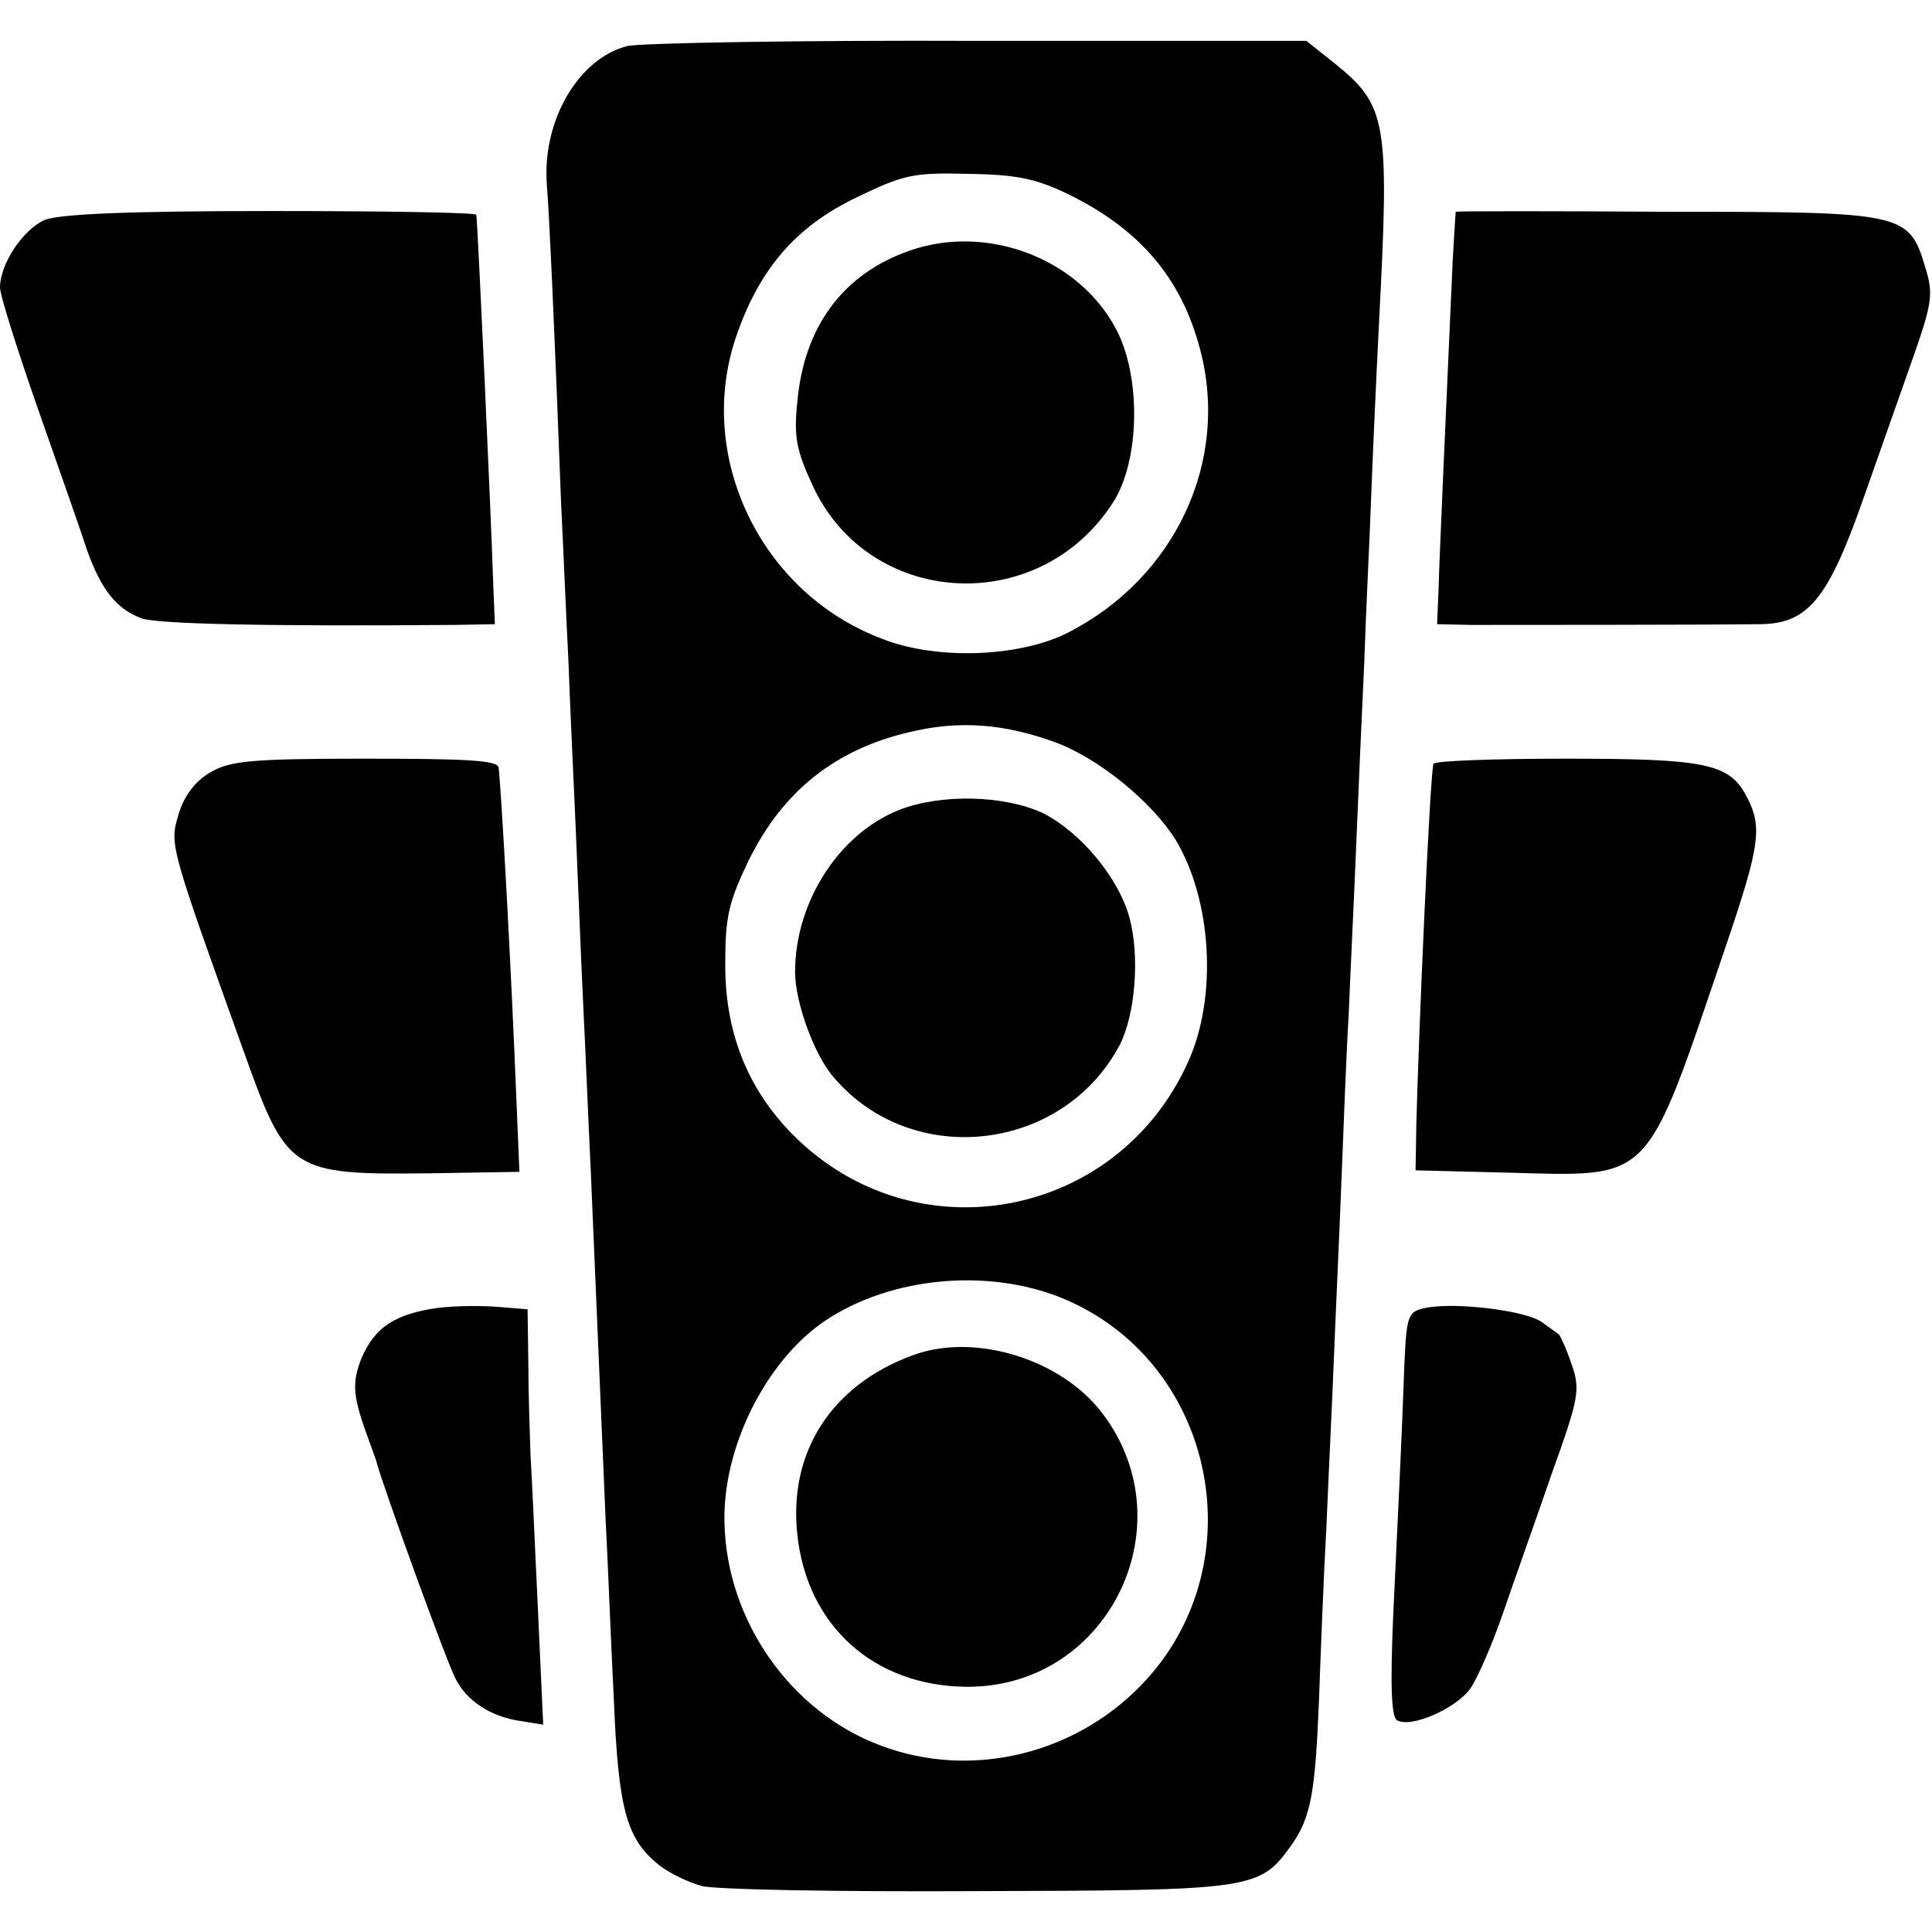
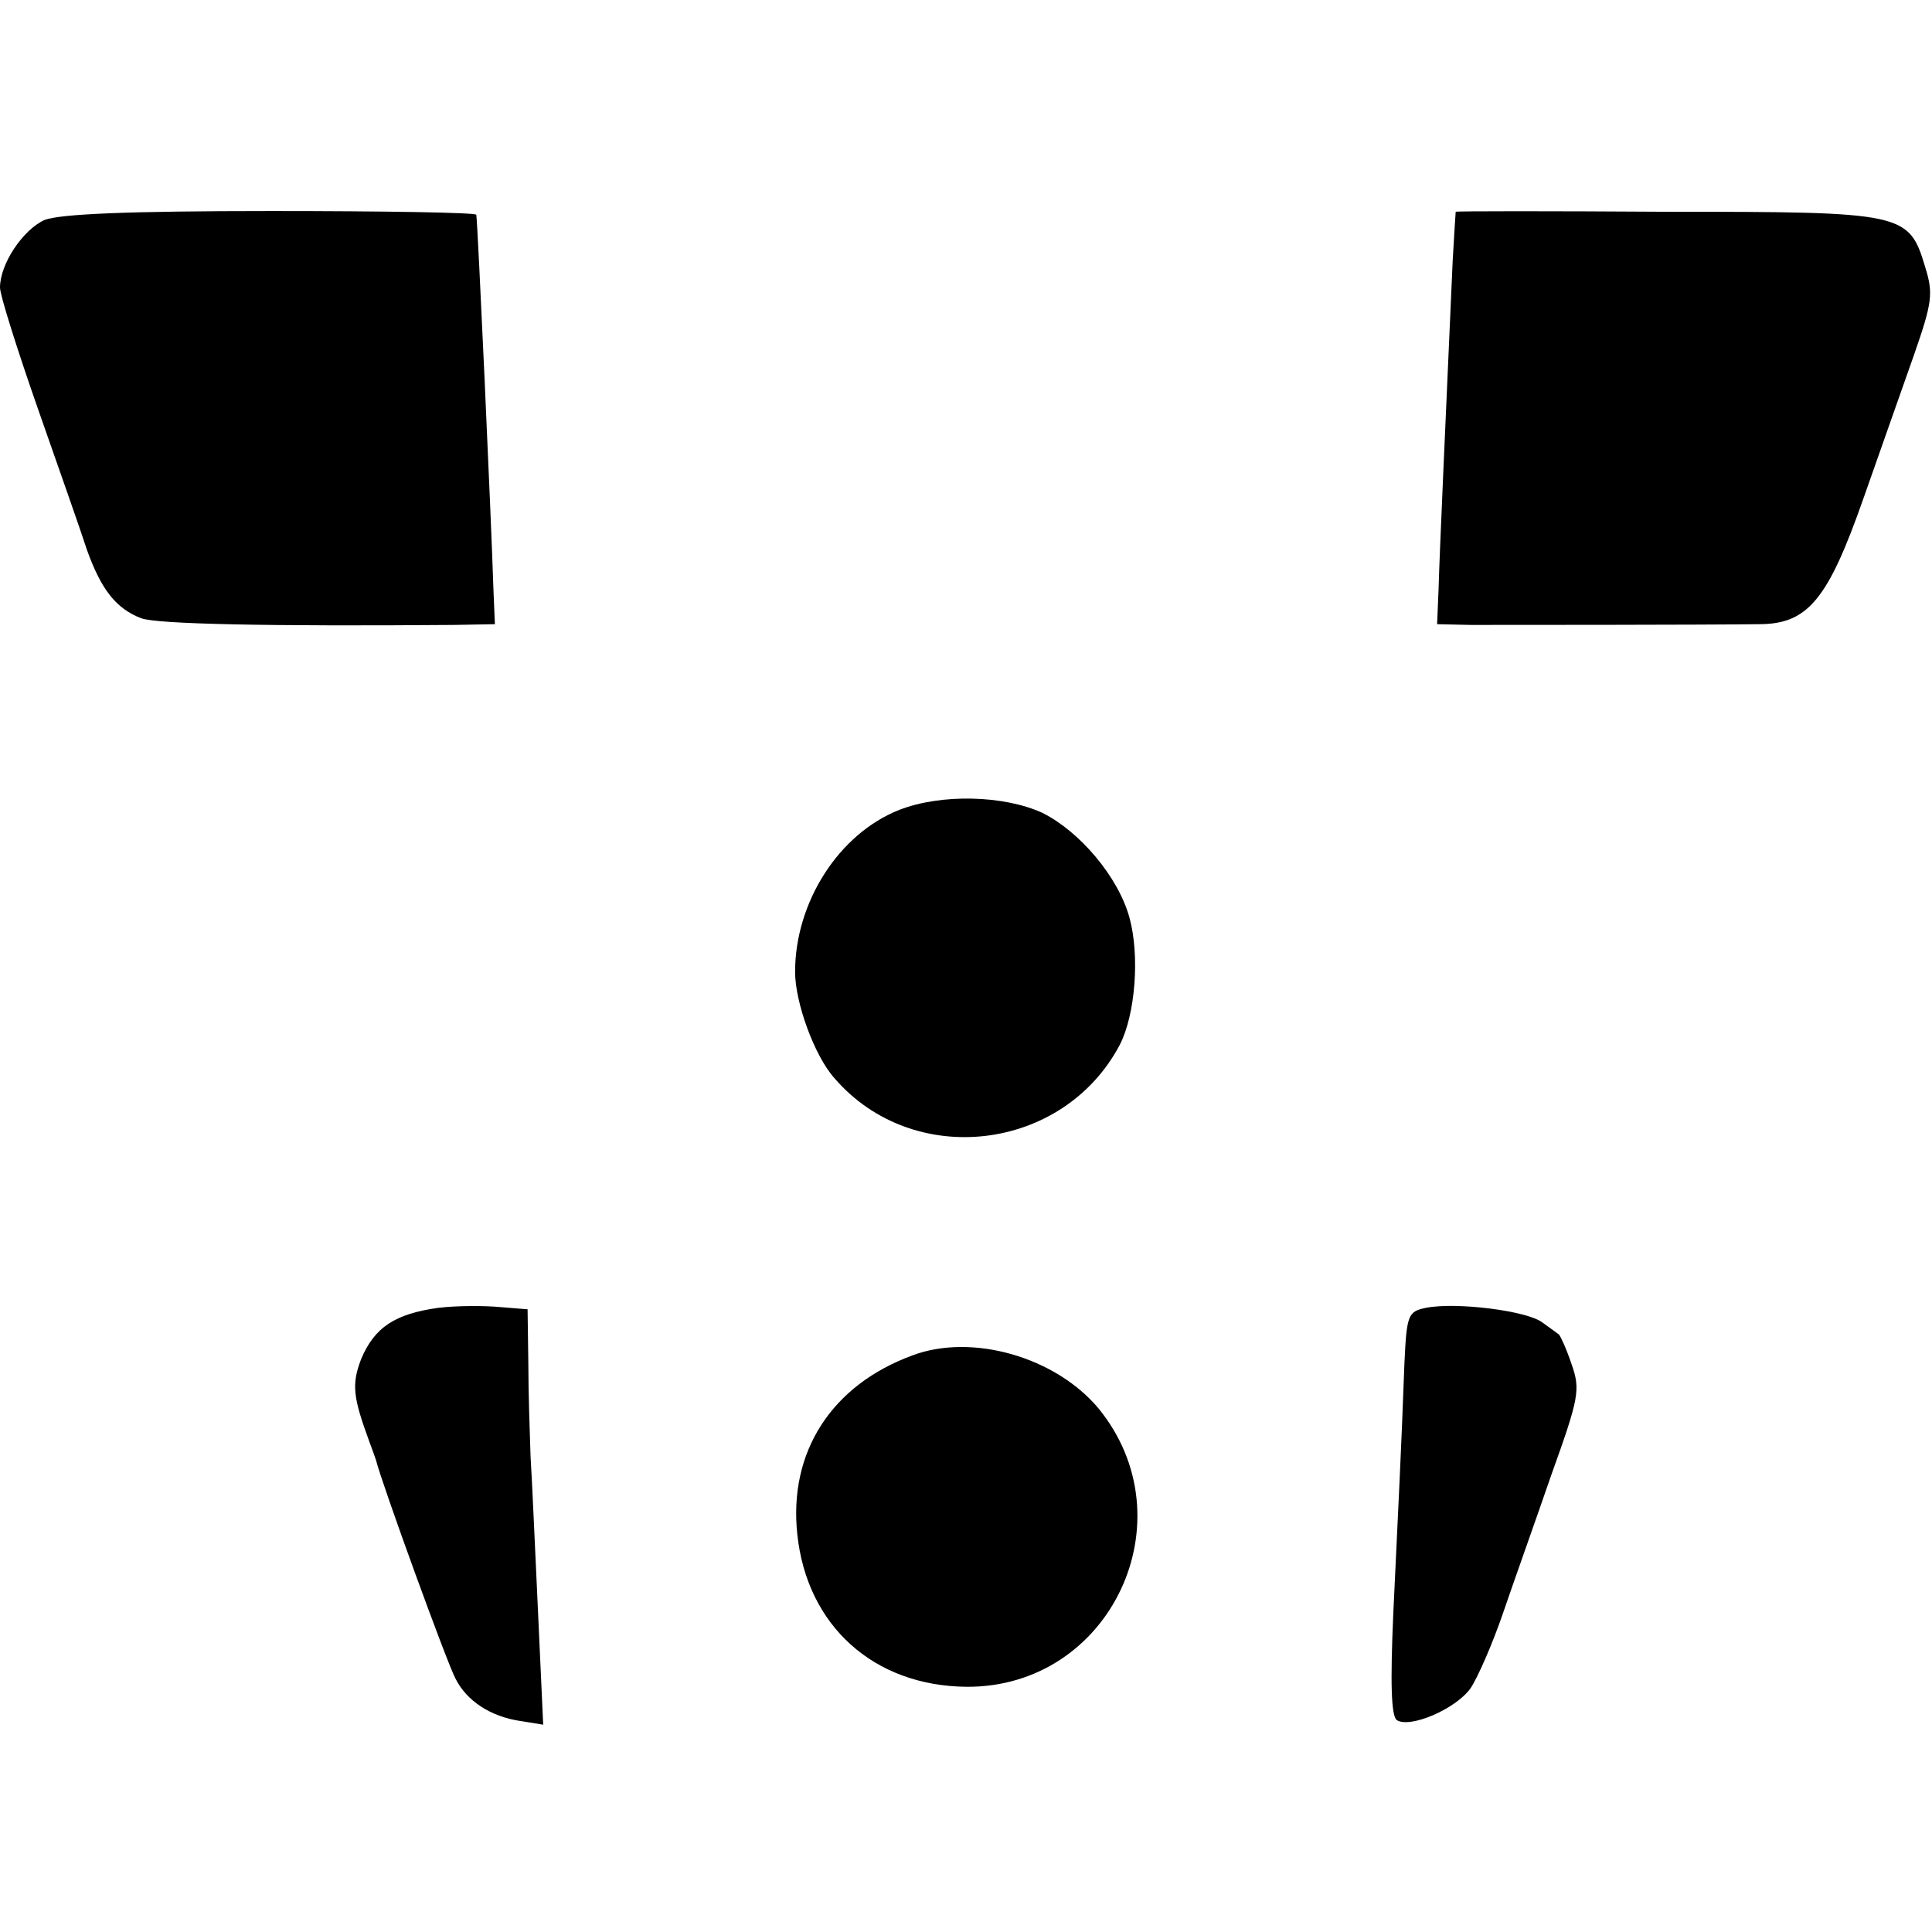
<svg xmlns="http://www.w3.org/2000/svg" version="1.0" width="260pt" height="260pt" viewBox="0 0 260 260" preserveAspectRatio="xMidYMid meet">
  <g transform="translate(0,260) scale(0.1,-0.1)" fill="#000000" stroke="none">
-     <path d="M844 2538 c-66 -17 -115 -101 -108 -188 3 -34 11 -209 19 -425 3 -60 7 -157 10 -215 2 -58 7 -161 10 -230 3 -69 7 -174 10 -235 3 -60 7 -159 10 -220 5 -116 13 -304 20 -470 3 -55 7 -163 11 -240 6 -150 17 -190 61 -225 14 -11 39 -23 57 -28 17 -5 184 -8 371 -7 373 1 380 2 423 62 26 37 32 70 37 194 2 57 6 162 10 234 3 72 8 173 10 225 2 52 7 158 10 235 3 77 7 181 10 230 2 50 7 151 10 225 3 74 8 187 11 250 2 63 7 160 9 215 2 55 7 165 11 245 14 267 10 288 -59 344 l-39 31 -442 0 c-244 1 -456 -3 -472 -7z m597 -201 c94 -47 149 -112 174 -207 40 -150 -33 -307 -177 -381 -64 -33 -176 -38 -250 -9 -164 61 -253 246 -197 408 31 90 80 147 161 186 64 31 77 34 152 32 67 -1 92 -7 137 -29z m-18 -737 c57 -22 127 -79 159 -130 49 -81 57 -213 16 -301 -96 -210 -367 -260 -530 -97 -61 61 -92 137 -92 229 0 65 4 84 32 142 46 93 117 149 217 172 67 16 128 11 198 -15z m18 -752 c194 -89 246 -348 103 -507 -91 -101 -235 -137 -359 -90 -121 45 -207 168 -210 299 -3 100 54 216 133 271 92 63 231 74 333 27z" />
-     <path d="M1225 2263 c-90 -31 -143 -102 -152 -204 -5 -46 -1 -66 20 -111 75 -166 305 -180 405 -24 36 56 38 169 4 233 -50 95 -173 142 -277 106z" />
    <path d="M1210 1510 c-81 -32 -140 -124 -140 -218 0 -41 26 -113 53 -143 106 -123 308 -99 384 45 21 41 27 120 13 171 -15 55 -67 116 -117 141 -52 24 -137 26 -193 4z" />
    <path d="M1228 776 c-109 -40 -167 -130 -155 -241 13 -123 103 -204 228 -205 194 -1 300 225 177 375 -58 69 -170 101 -250 71z" />
    <path d="M60 2304 c-29 -13 -60 -59 -60 -91 0 -10 23 -83 51 -163 28 -80 58 -165 66 -190 19 -53 39 -79 73 -92 21 -8 174 -11 421 -9 l55 1 -2 48 c-3 95 -21 490 -23 503 -1 3 -125 5 -276 5 -194 0 -284 -4 -305 -12z" />
    <path d="M1959 2315 c0 0 -2 -29 -4 -65 -10 -225 -18 -401 -19 -442 l-2 -48 45 -1 c46 0 310 0 388 1 66 0 93 33 141 170 22 63 53 150 68 193 24 69 26 82 15 117 -22 74 -28 75 -348 75 -156 1 -283 1 -284 0z" />
-     <path d="M282 1560 c-20 -12 -35 -32 -42 -57 -12 -40 -11 -42 88 -318 58 -162 63 -166 249 -164 l122 2 -4 96 c-7 177 -20 413 -24 448 -1 10 -45 12 -180 12 -156 0 -182 -3 -209 -19z" />
-     <path d="M1929 1572 c-5 -22 -20 -364 -23 -487 l-1 -60 120 -3 c202 -5 187 -20 299 309 45 133 48 157 26 198 -23 44 -57 50 -244 50 -97 0 -177 -3 -177 -7z" />
    <path d="M590 840 c-58 -8 -86 -26 -104 -69 -13 -34 -11 -51 11 -111 3 -8 7 -19 9 -25 8 -32 96 -274 107 -294 15 -30 47 -51 87 -57 l31 -5 -7 153 c-4 84 -8 178 -10 208 -1 30 -3 87 -3 126 l-1 72 -37 3 c-21 2 -58 2 -83 -1z" />
    <path d="M1919 840 c-24 -5 -26 -9 -29 -75 -4 -111 -8 -190 -15 -337 -4 -92 -3 -138 5 -143 18 -11 79 15 99 43 10 15 30 61 44 102 14 41 44 125 65 186 37 103 39 114 27 148 -7 21 -15 38 -17 40 -1 1 -11 8 -22 16 -20 16 -116 28 -157 20z" />
  </g>
</svg>